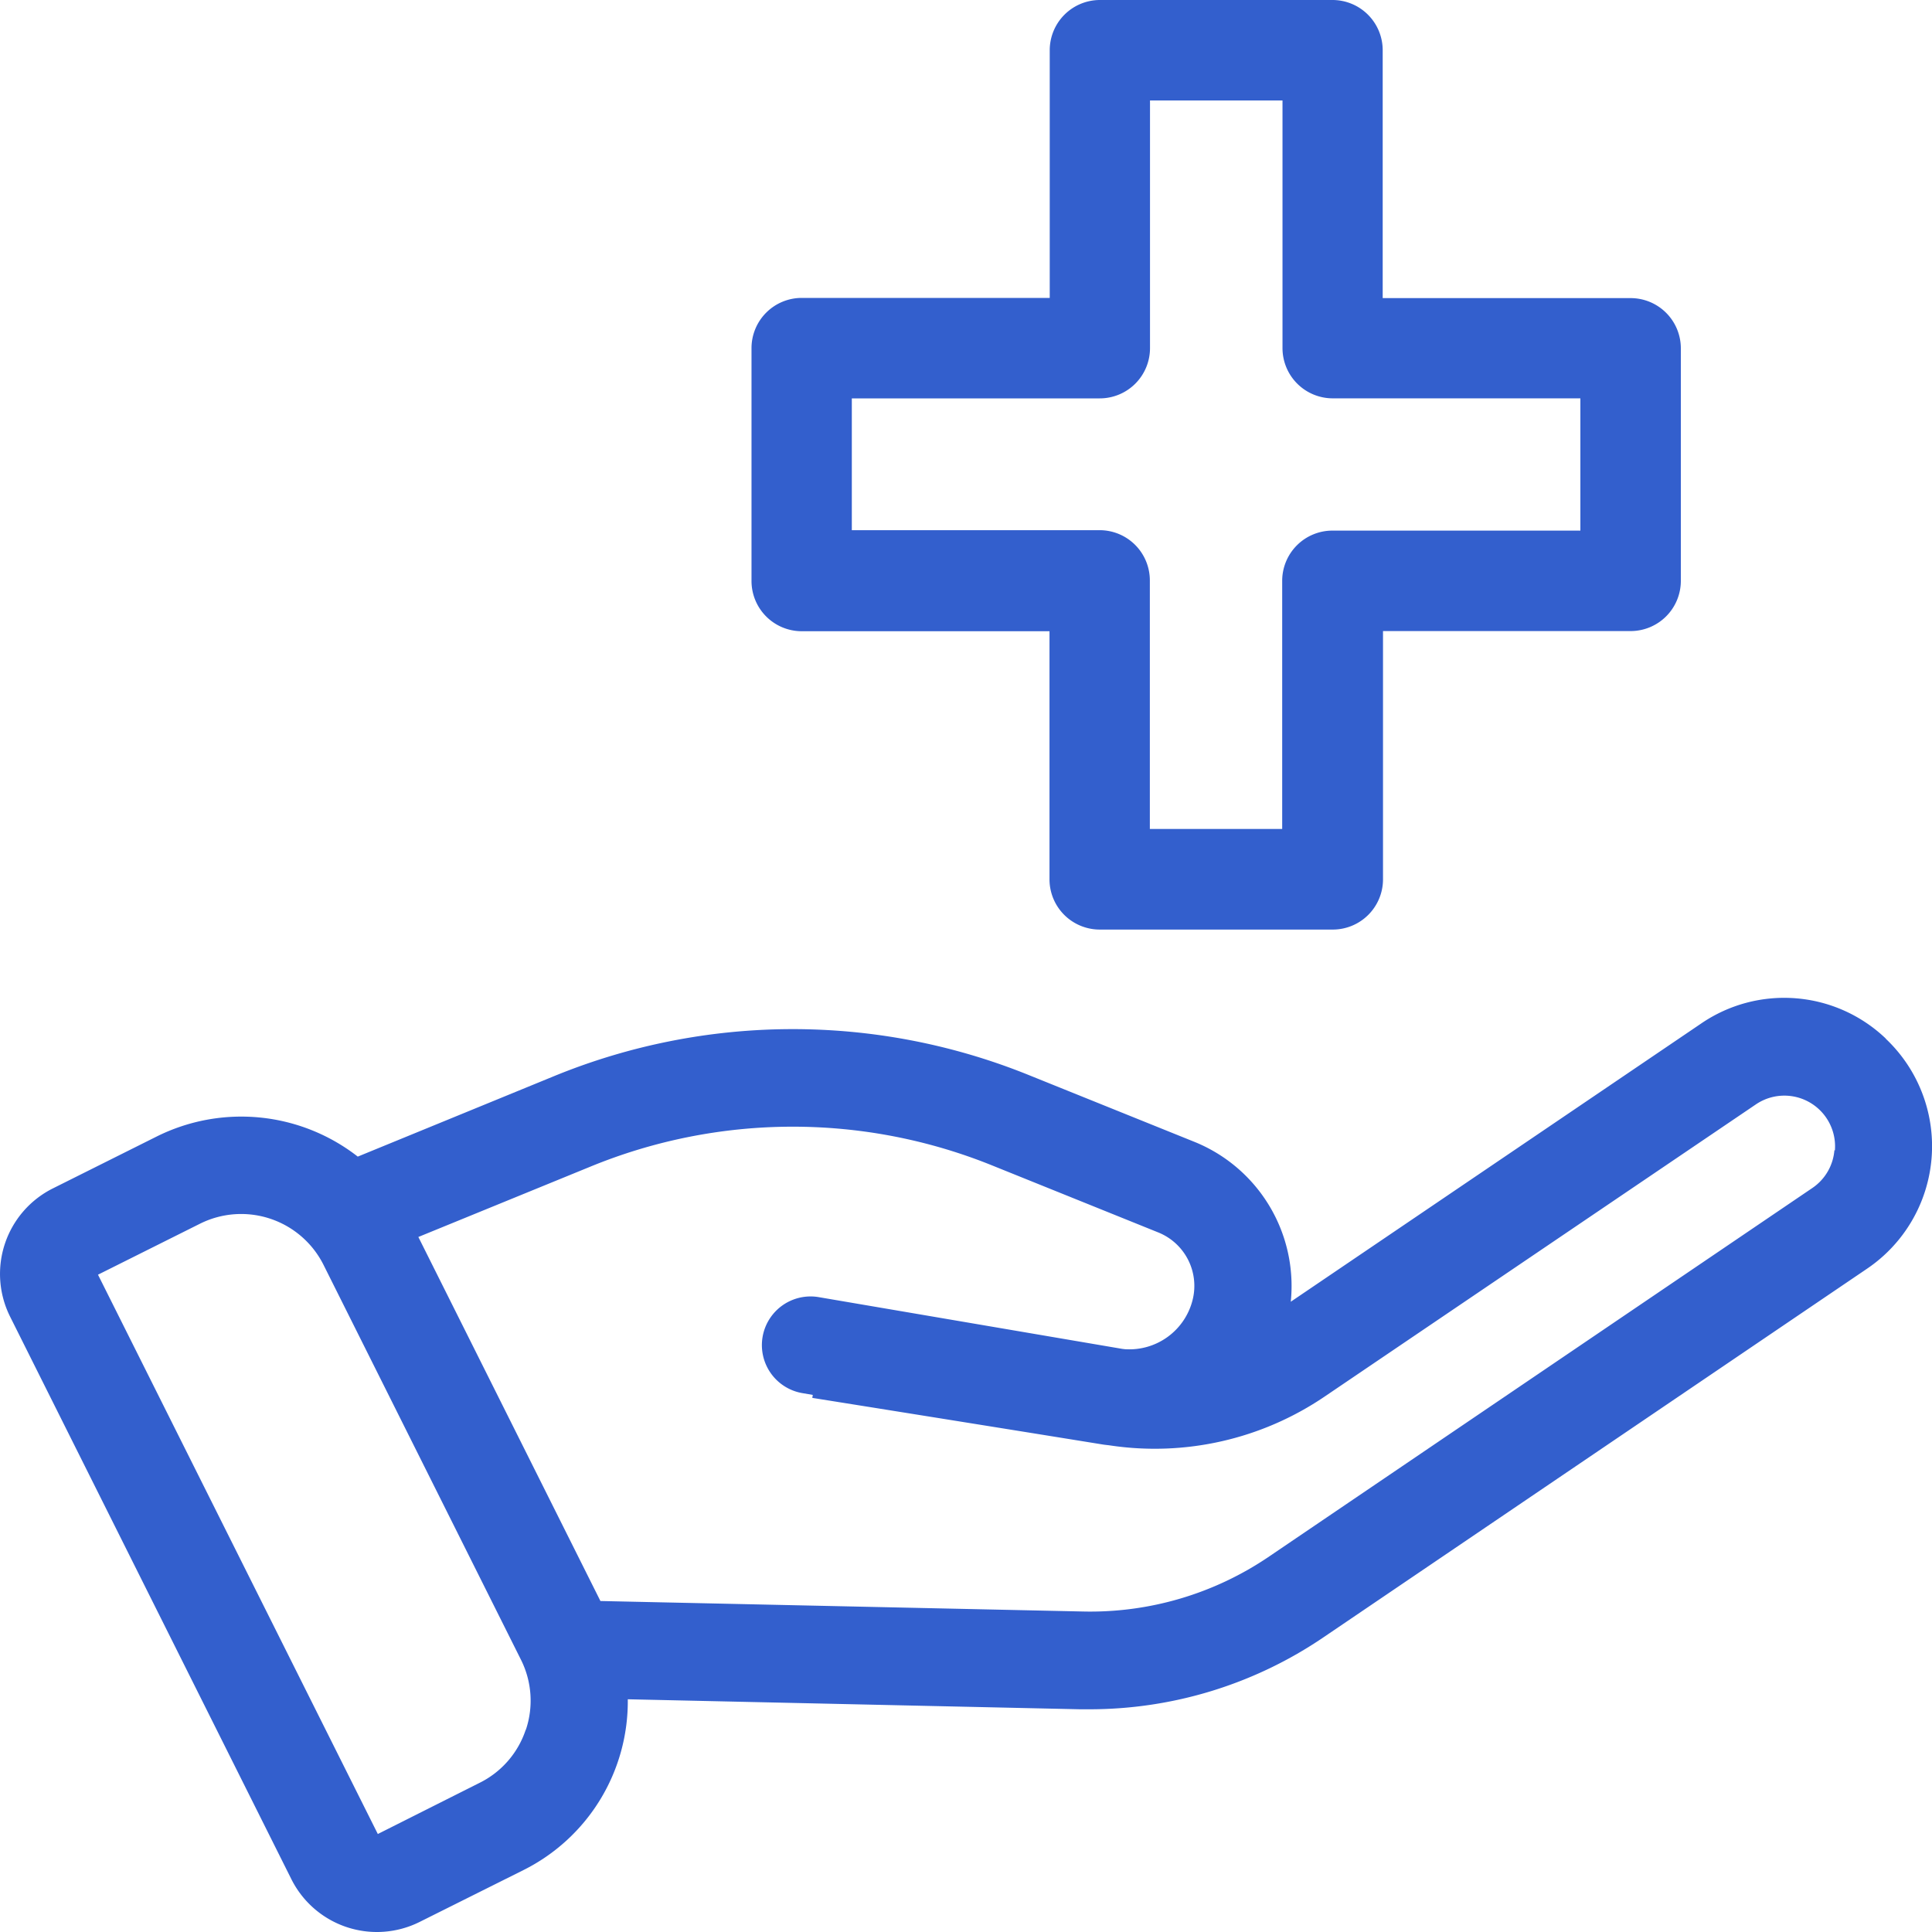
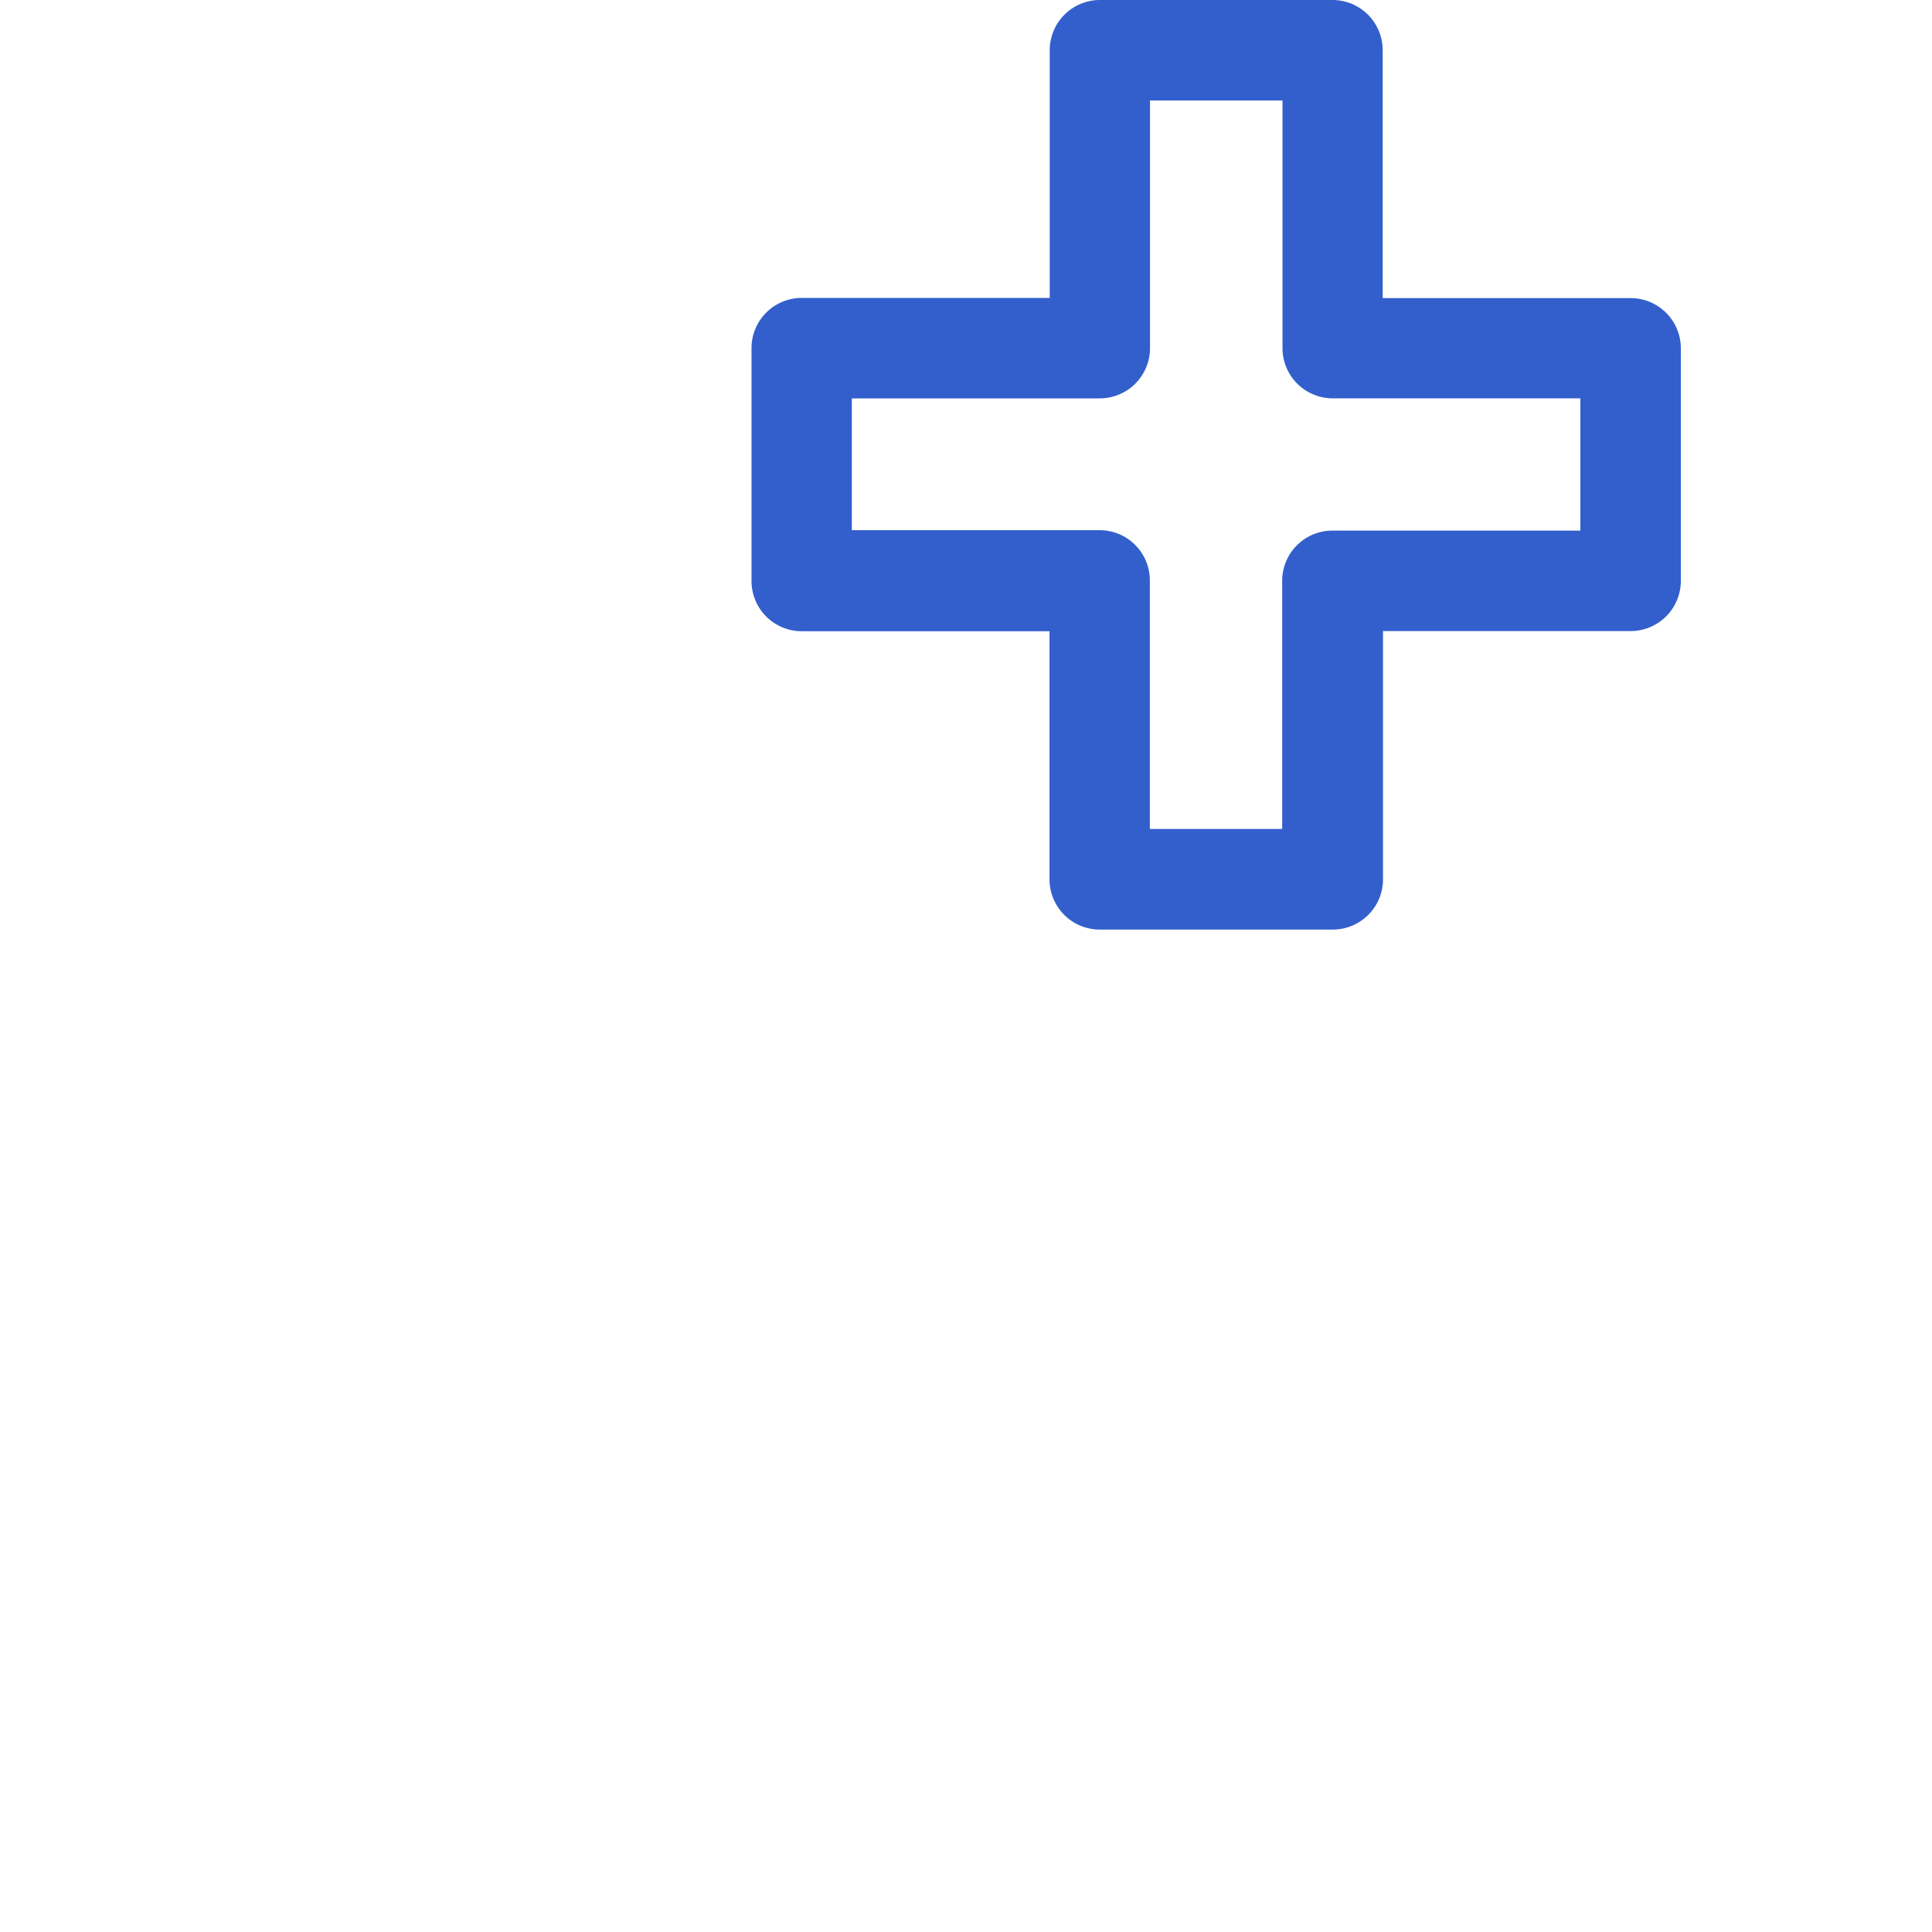
<svg xmlns="http://www.w3.org/2000/svg" id="Calque_1" data-name="Calque 1" viewBox="0 0 500 500">
  <defs>
    <style>.cls-1{fill:#335fcd;}</style>
  </defs>
-   <path id="Tracé_26" data-name="Tracé 26" class="cls-1" d="M488.05,268.79a38.06,38.06,0,0,0-47.8-3.9l-106.2,72a40.24,40.24,0,0,0-24.81-41.33l-42.83-17.27a162.89,162.89,0,0,0-123.35.35L92.59,299.33a49.06,49.06,0,0,0-52.06-5.19L13.68,307.56A24.74,24.74,0,0,0,2.61,340.74h0l72.8,145.6a24.76,24.76,0,0,0,33.18,11.06L135.42,484a48.79,48.79,0,0,0,27.05-44.23l117,2.59h2.39a107.67,107.67,0,0,0,60.71-18.66l140.56-95.32A38.28,38.28,0,0,0,488,268.79Zm-352,178.89a23.6,23.6,0,0,1-12,13.75L97.78,474.64,25.36,329.89l26.41-13.2a23.84,23.84,0,0,1,31.95,10.64l51.09,102.18A23.66,23.66,0,0,1,136.09,447.68Zm338.69-150a13.08,13.08,0,0,1-5.73,9.79L328.51,402.78a82.28,82.28,0,0,1-48.45,14.27l-124.67-2.71-47.12-94.21L152.61,302a137.8,137.8,0,0,1,104.37-.3l42.82,17.27a14.91,14.91,0,0,1,8.84,17.47,16.88,16.88,0,0,1-17.51,12.73l-.68-.08-78.73-13.42a12.6,12.6,0,0,0-4.23,24.84l2.86.49-.13.77s45,7.18,75.27,12.08c.58.09,1.17.14,1.76.22a78.27,78.27,0,0,0,55.58-12.65l111.6-75.61a13.12,13.12,0,0,1,20.44,11.92Z" />
  <path class="cls-1" d="M422,77.15H357.84V13a13,13,0,0,0-13-13H284.62a13,13,0,0,0-12.95,13v64.1H207.49a13,13,0,0,0-13,13v60.26a13,13,0,0,0,13,13h64.12v64.21a13,13,0,0,0,13,13h60.31a13,13,0,0,0,13-12.9V163.32H422A13,13,0,0,0,435,150.37V90.11A13,13,0,0,0,422,77.15Zm-13,60.17H344.83a13,13,0,0,0-13,13v64.21H297.58V150.21a13,13,0,0,0-13-13H220.45V103.1h64.17a13,13,0,0,0,13-13V26h34.29V90.09a13,13,0,0,0,13,13H409Z" />
</svg>